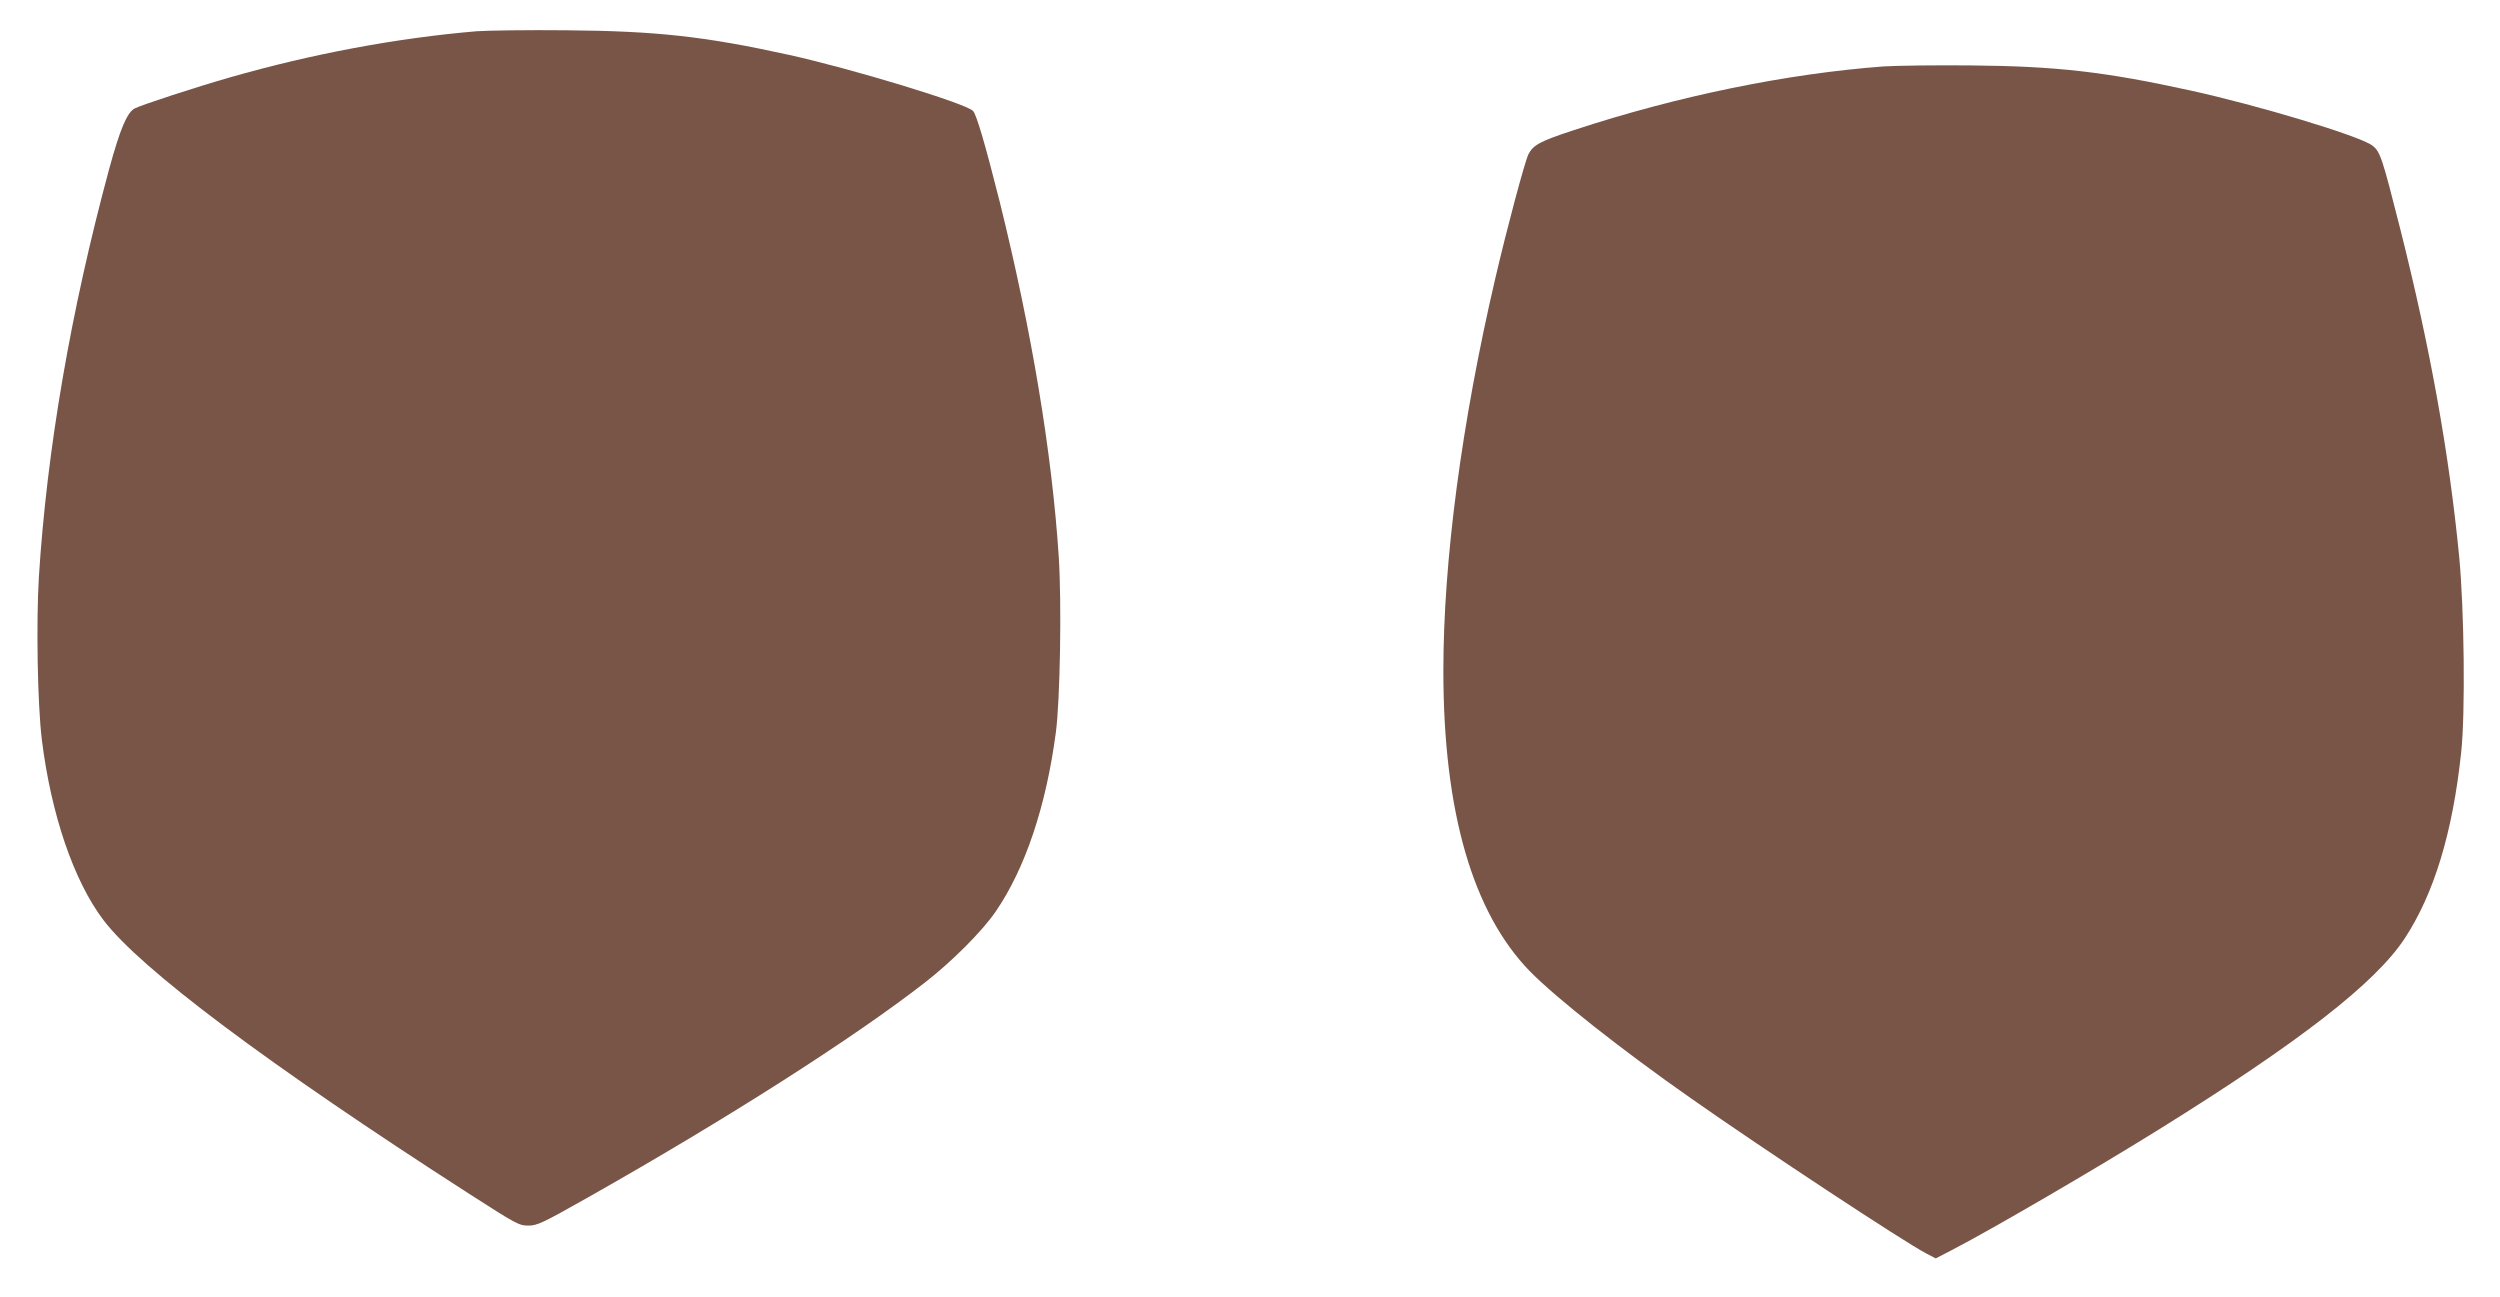
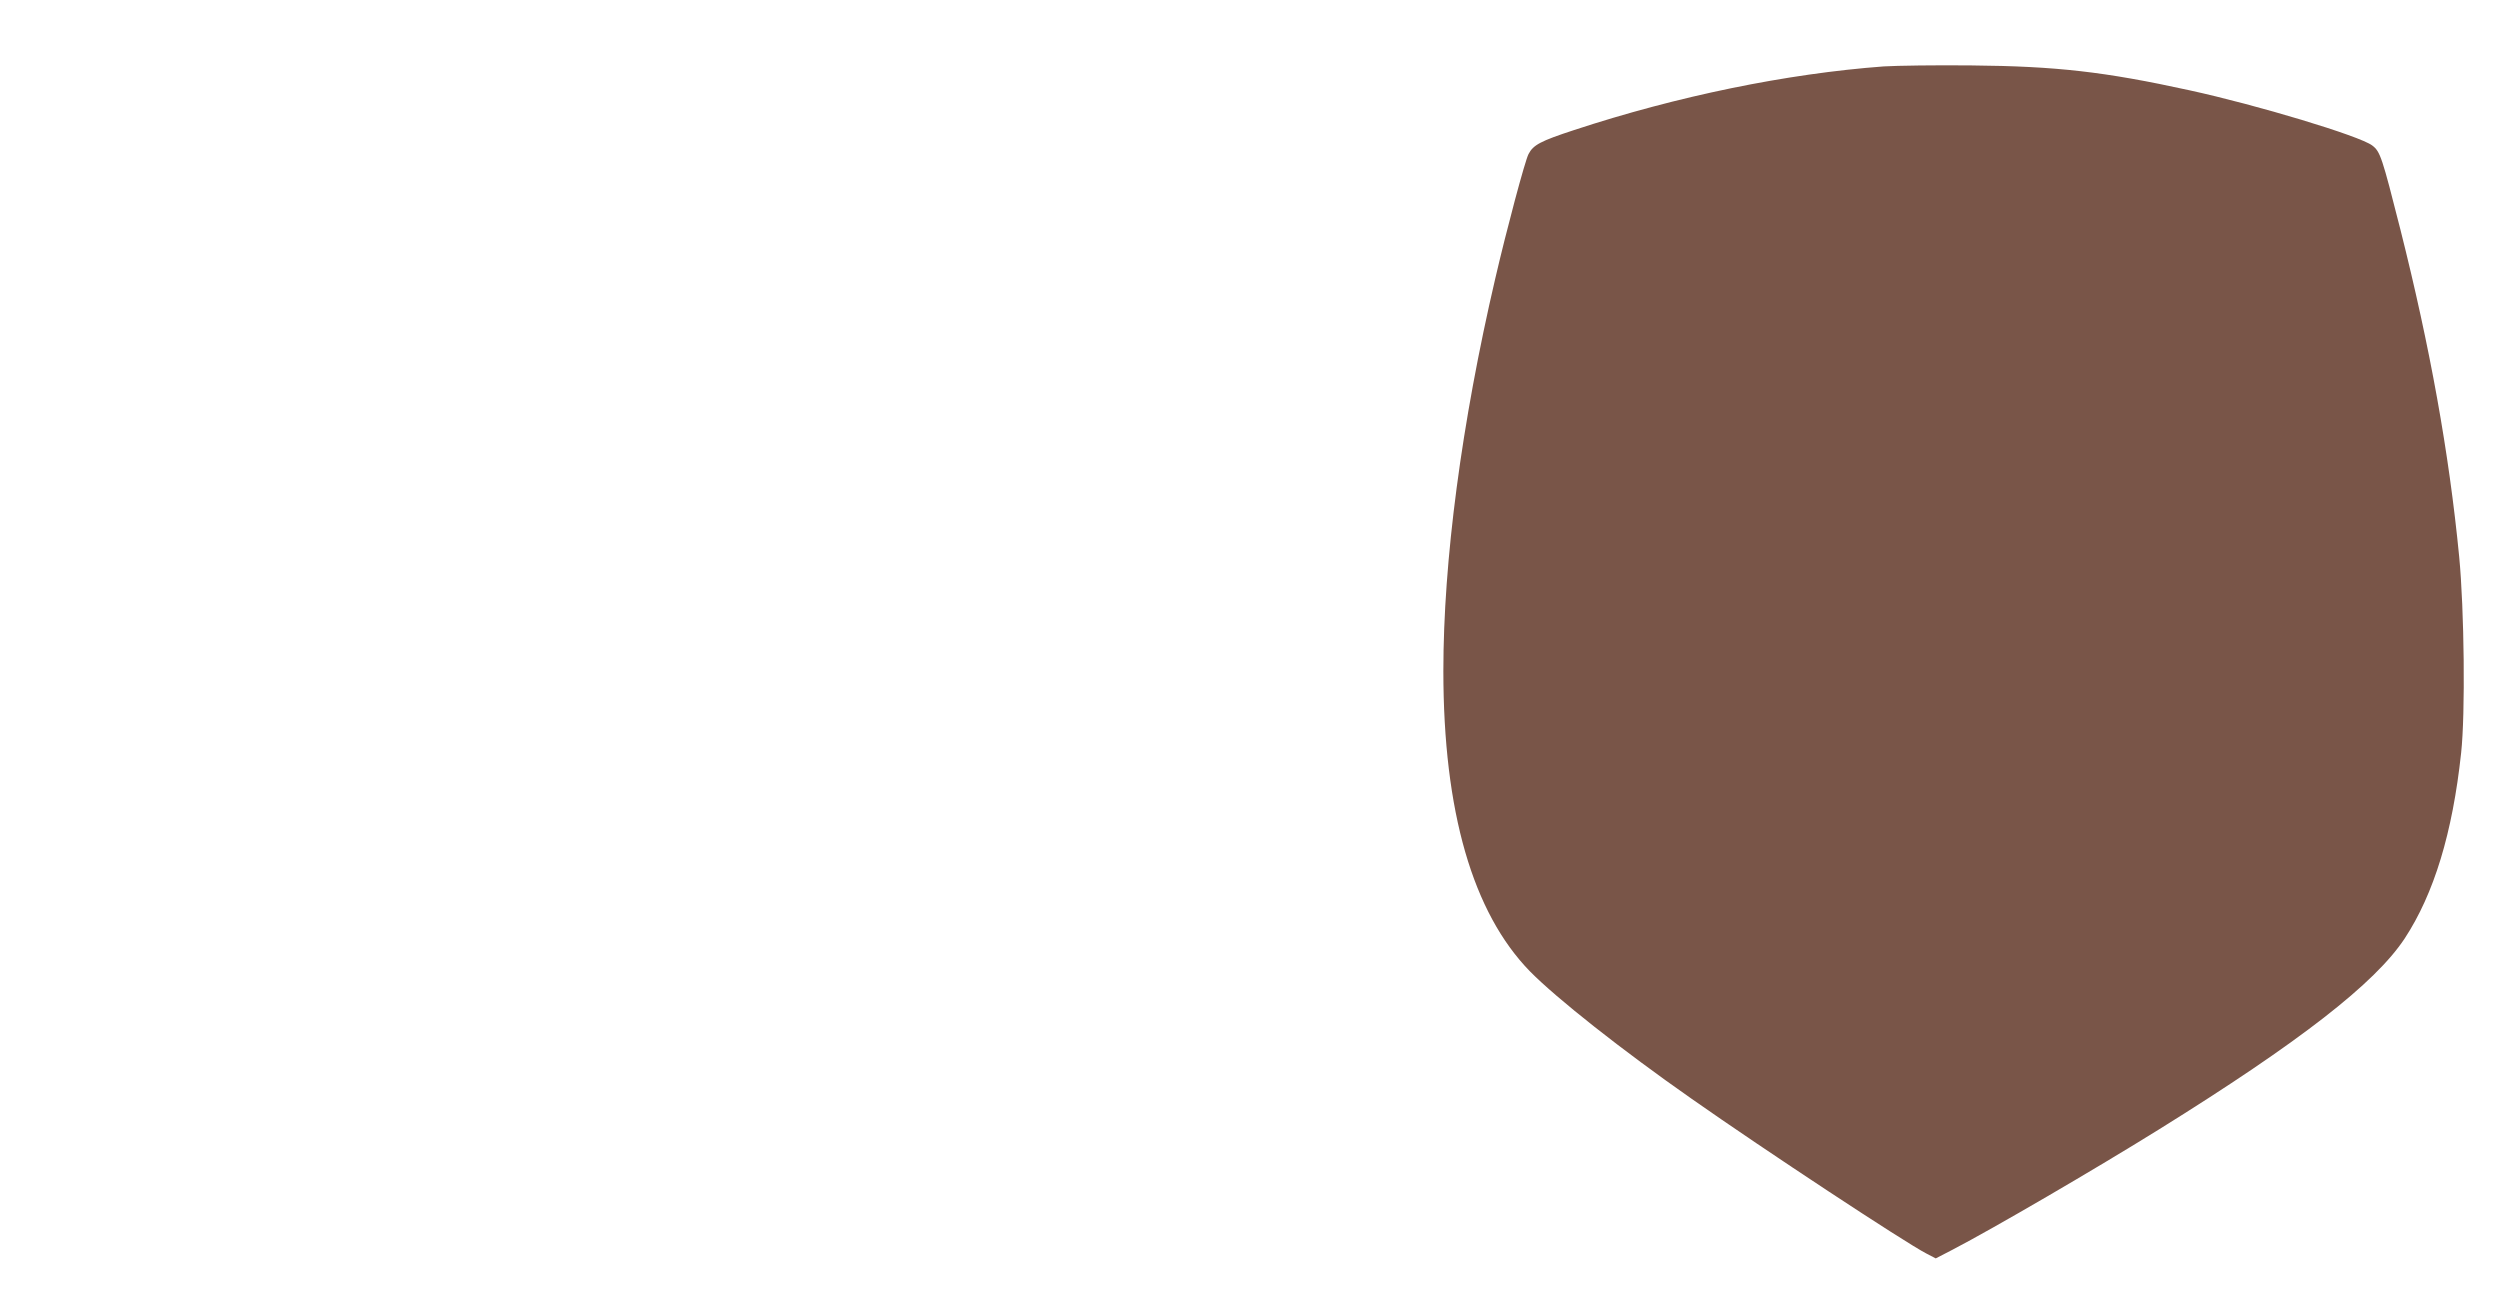
<svg xmlns="http://www.w3.org/2000/svg" version="1.0" width="1280pt" height="664pt" viewBox="0 0 1280 664" preserveAspectRatio="xMidYMid meet">
  <g transform="translate(0,664) scale(0.1,-0.1)" fill="#795548" stroke="none">
-     <path d="M2440 6480 c-411 -35 -843 -116 -1262 -236 -178 -51 -450 -140 -488 -159 -39 -20 -75 -105 -131 -310 -197 -728 -319 -1439 -360 -2090 -14 -232 -7 -650 15 -830 47 -383 163 -724 315 -925 188 -249 842 -739 1871 -1401 243 -156 257 -164 305 -164 46 0 71 12 305 144 713 403 1360 816 1725 1100 139 108 294 263 363 364 151 220 258 539 308 917 22 167 30 663 15 897 -35 537 -139 1160 -302 1818 -74 294 -119 448 -137 467 -38 39 -621 216 -942 287 -432 95 -678 122 -1140 126 -195 2 -402 -1 -460 -5z" />
    <path d="M9645 6300 c-497 -37 -1057 -152 -1586 -326 -171 -56 -209 -76 -233 -123 -18 -34 -112 -386 -170 -636 -173 -742 -266 -1447 -266 -2010 0 -720 150 -1238 444 -1539 136 -138 470 -402 826 -651 376 -264 1094 -737 1203 -793 l48 -25 87 45 c211 110 729 412 1057 616 720 448 1105 747 1257 977 150 229 245 540 289 950 22 200 16 734 -10 1005 -52 534 -149 1071 -301 1675 -94 371 -103 399 -144 430 -64 49 -588 207 -937 283 -434 95 -681 123 -1114 127 -181 2 -384 -1 -450 -5z" />
  </g>
</svg>